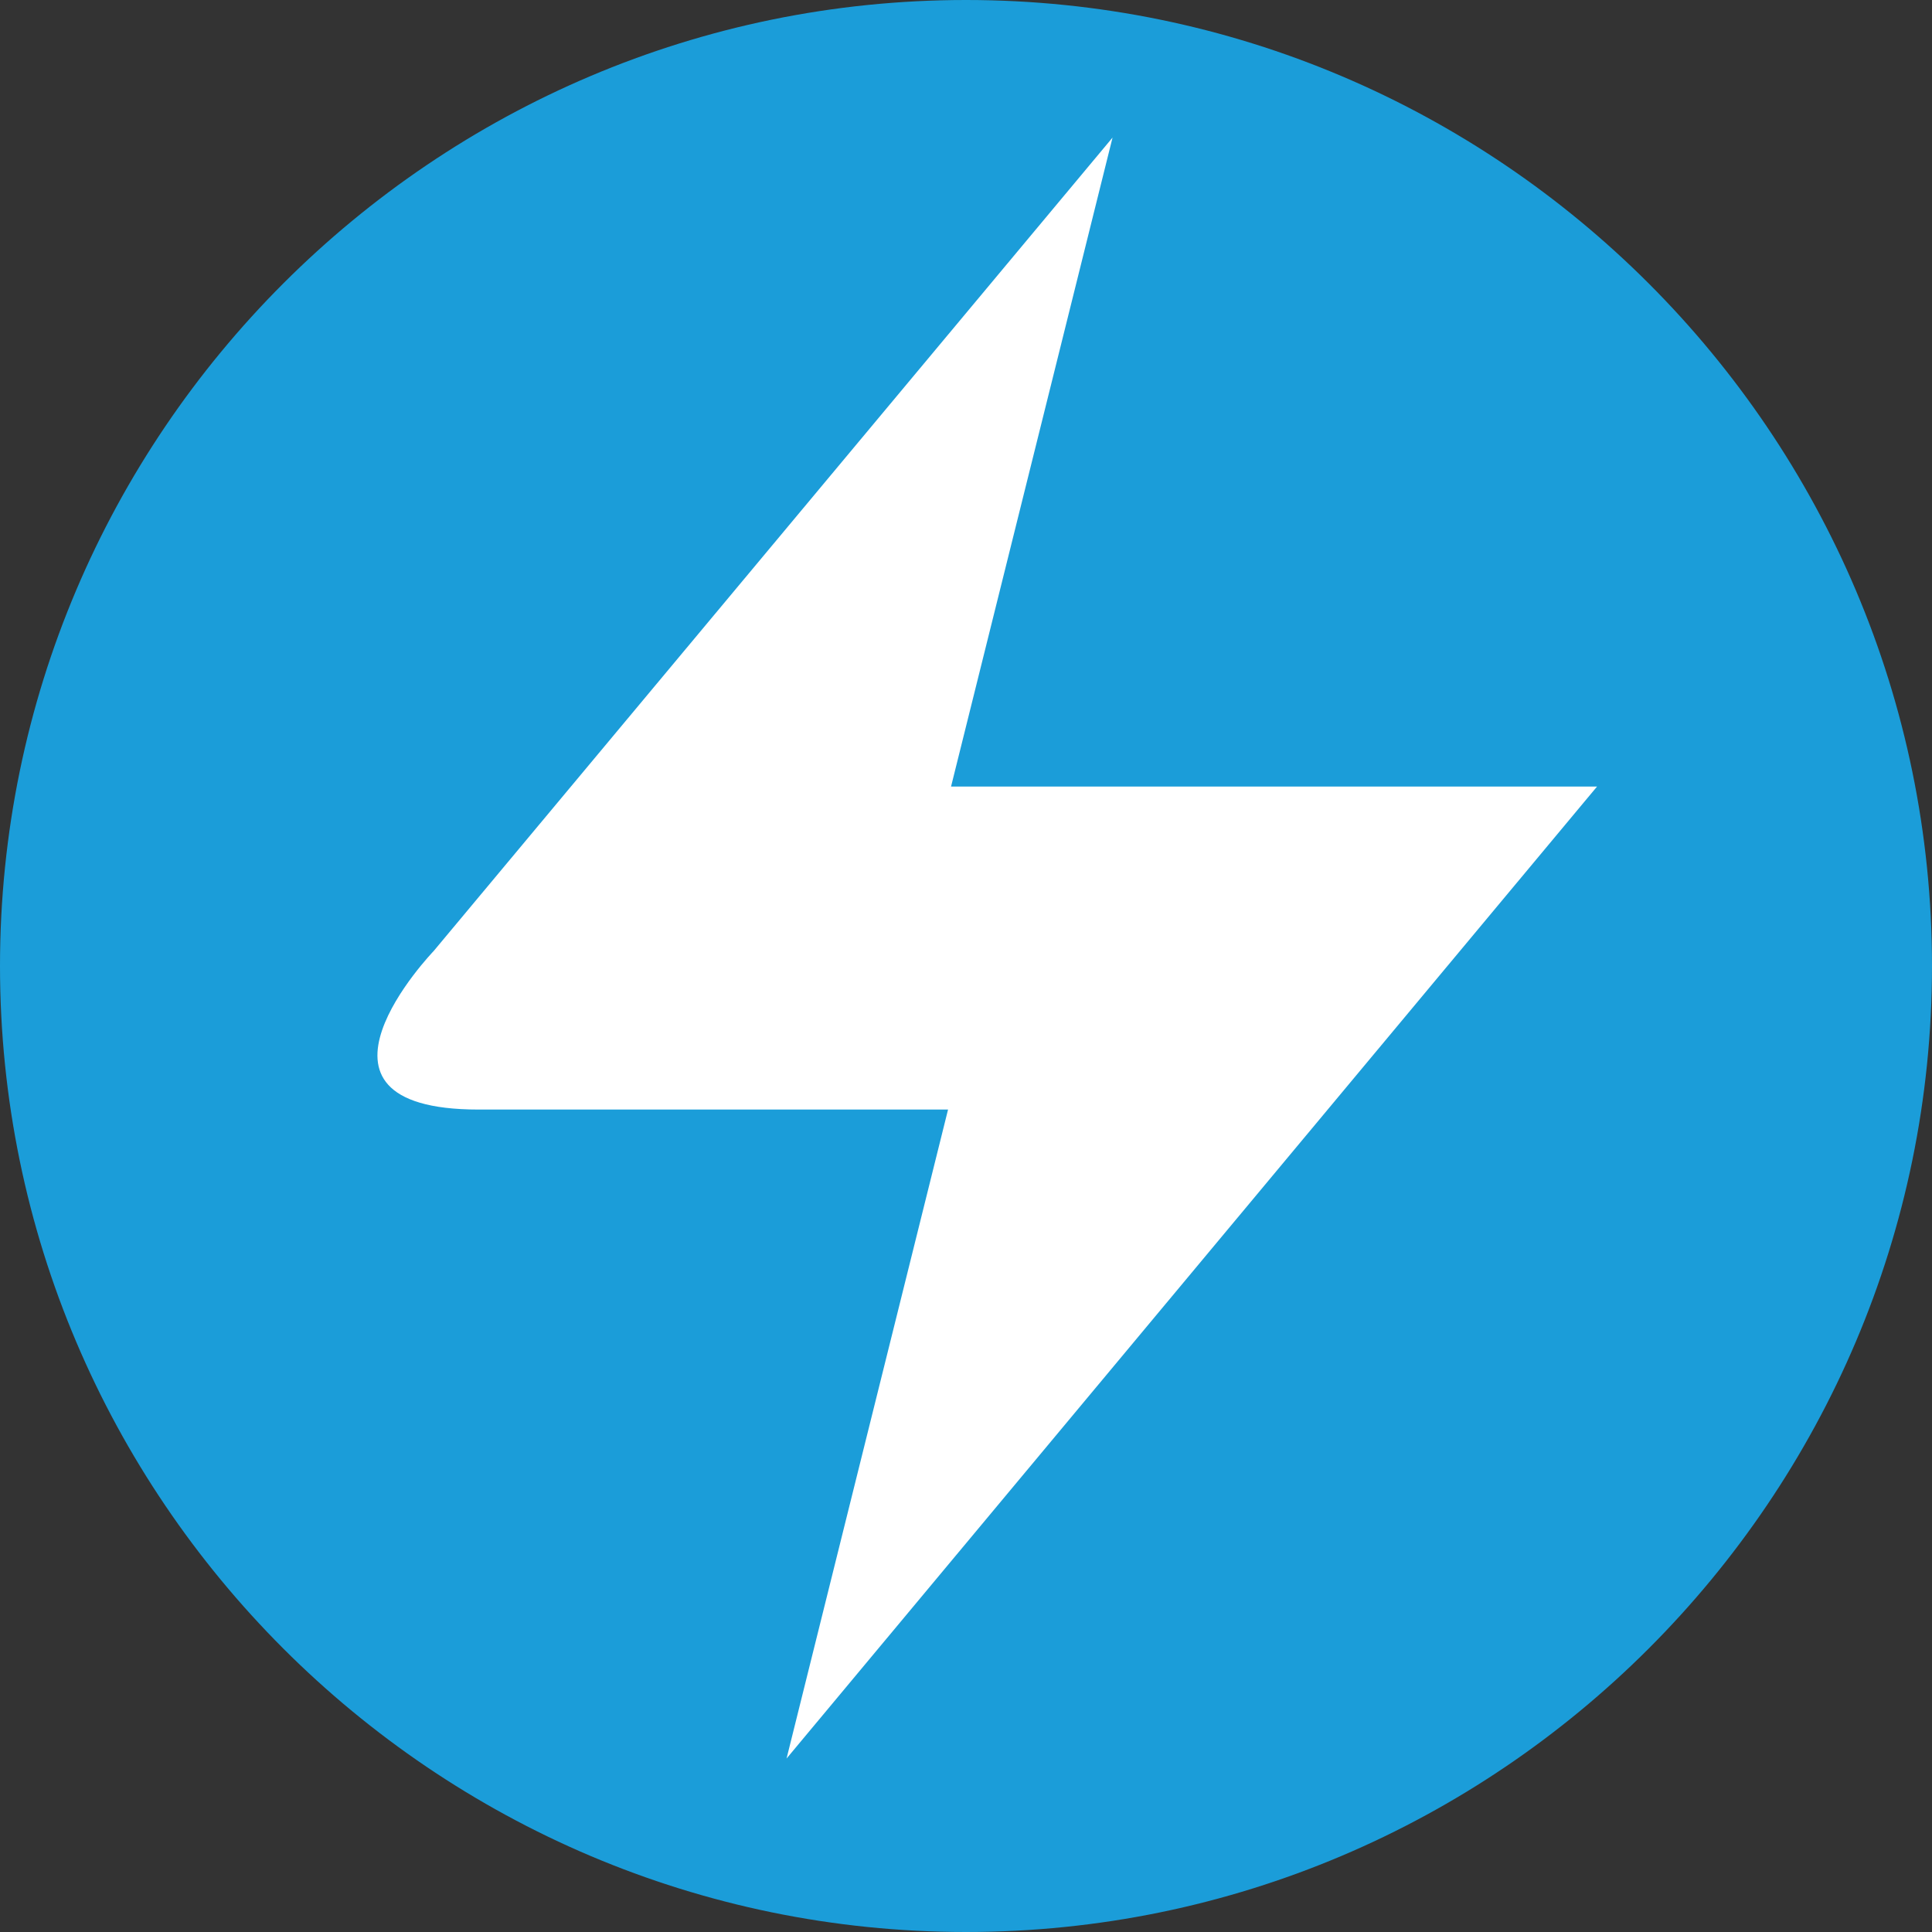
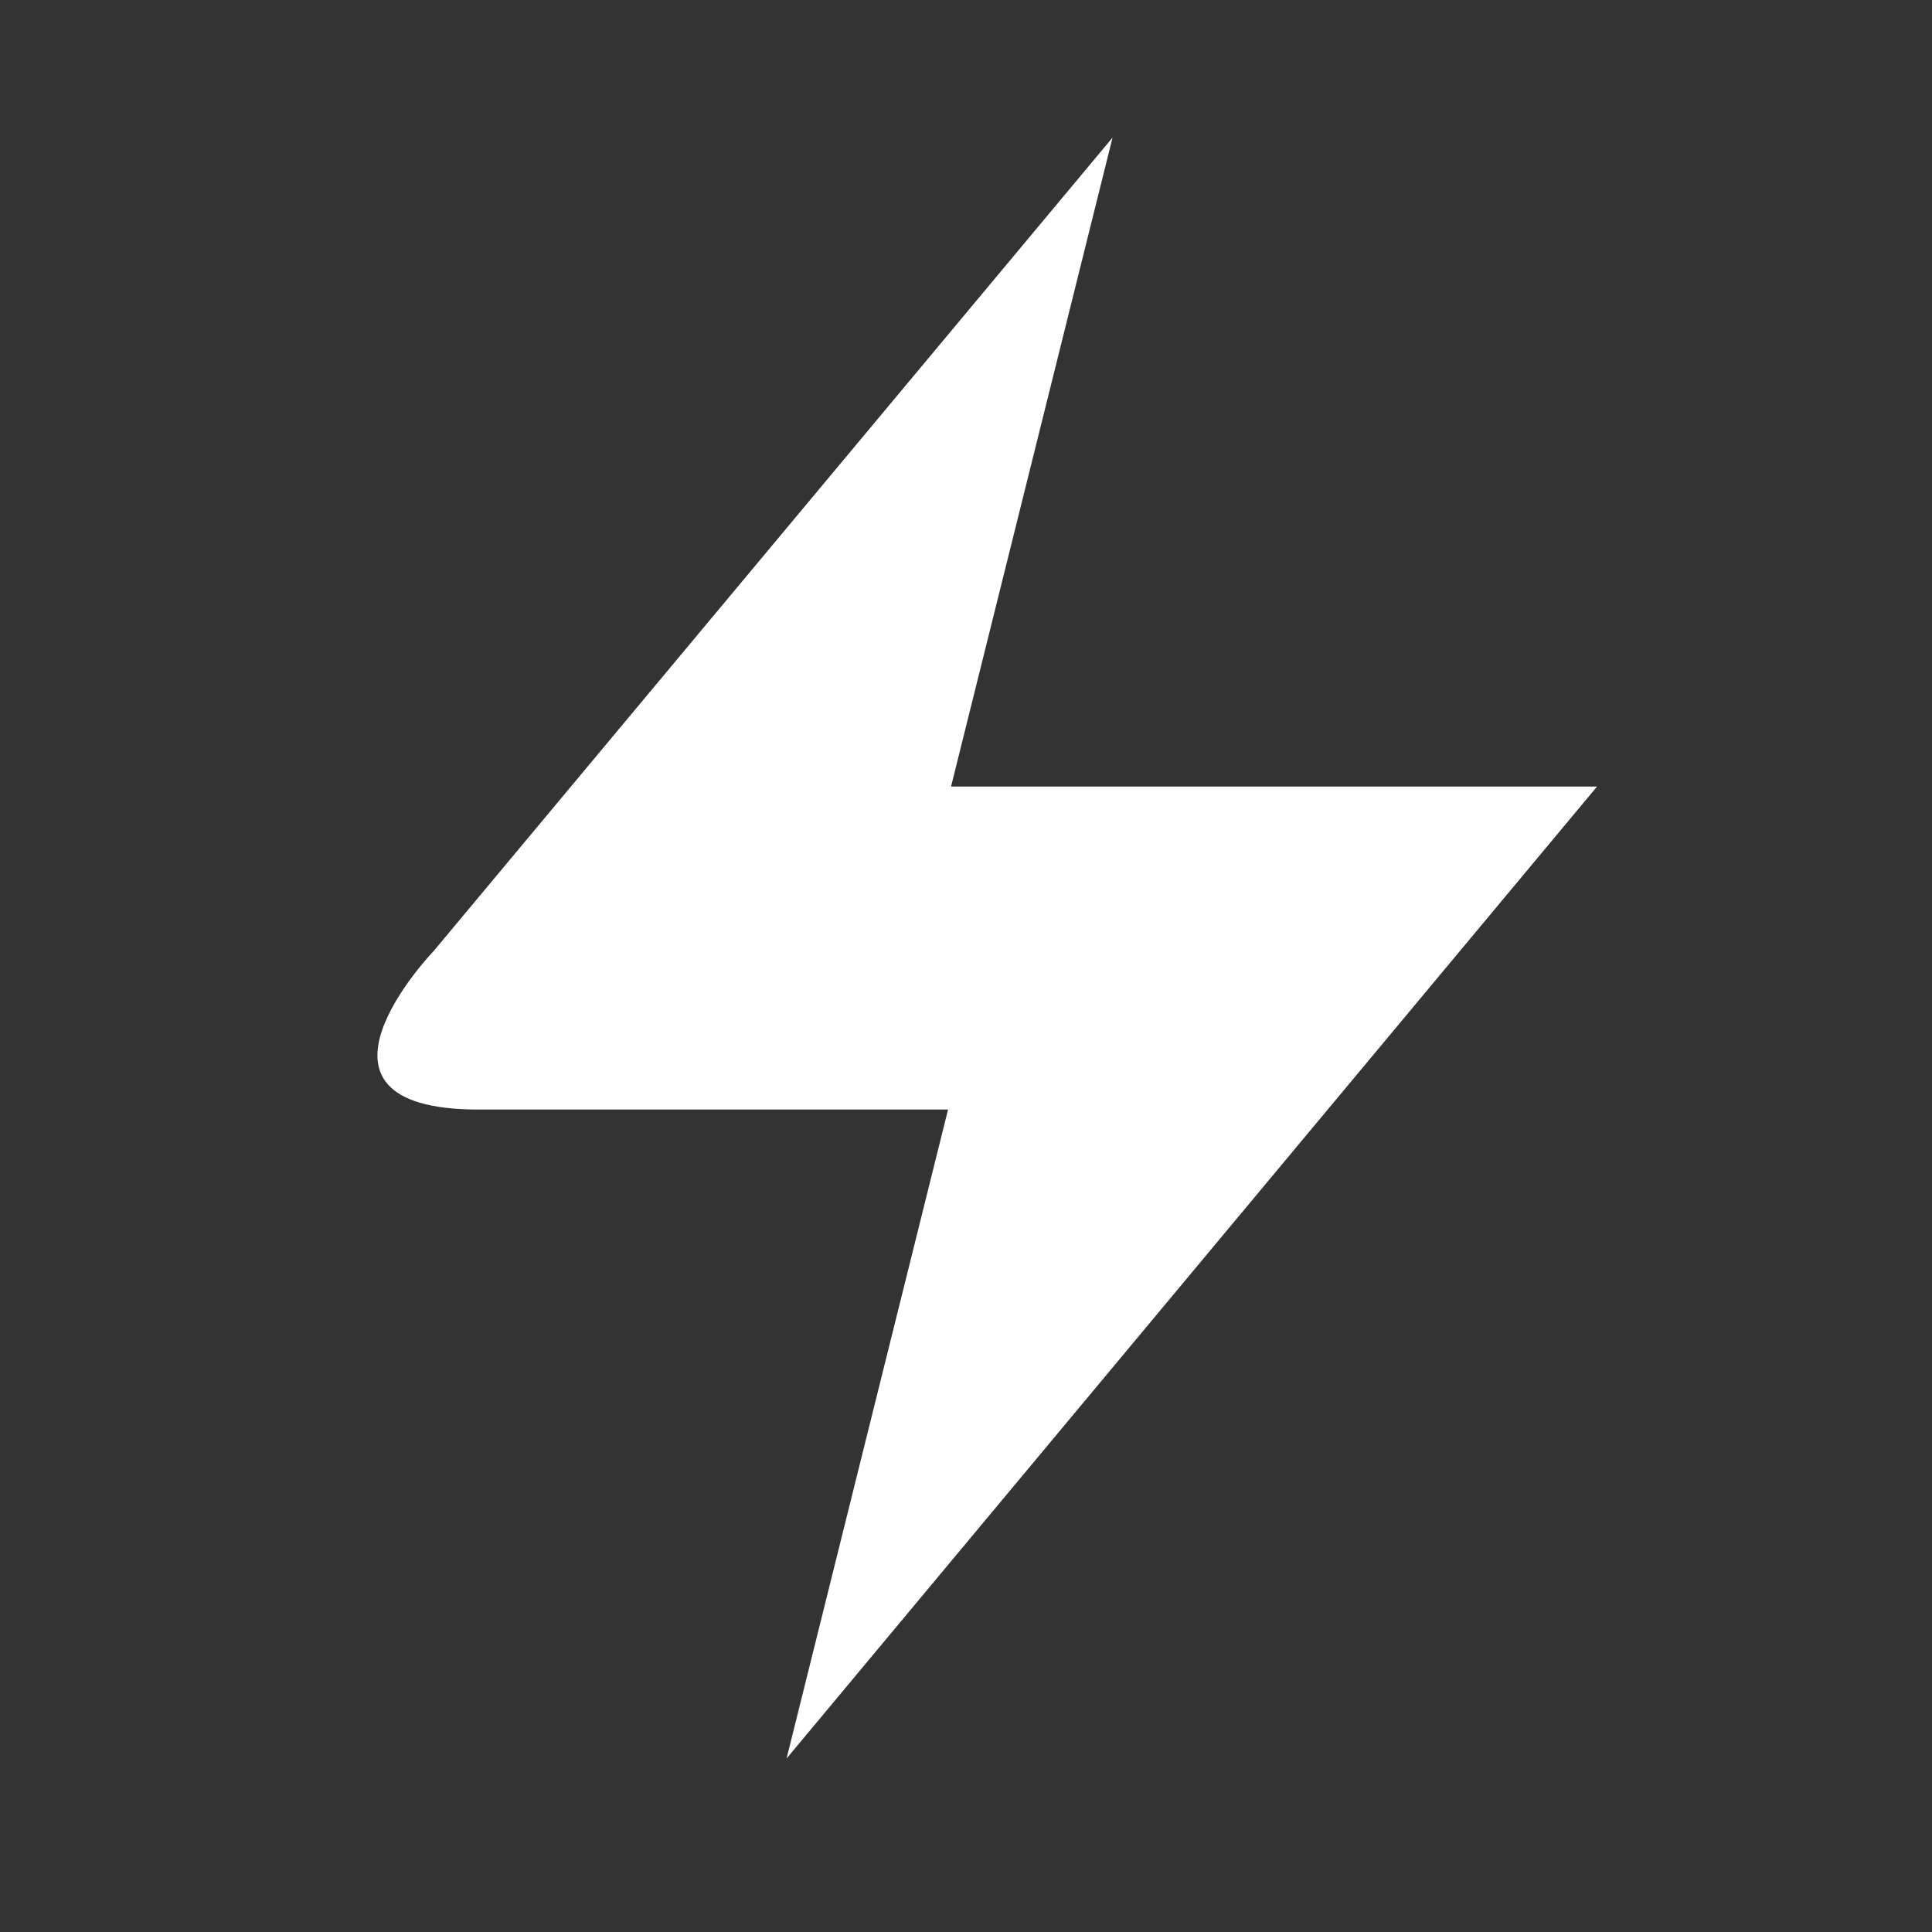
<svg xmlns="http://www.w3.org/2000/svg" id="Layer_1" x="0px" y="0px" viewBox="0 0 64.6 64.6" style="enable-background:new 0 0 64.6 64.6;" xml:space="preserve">
  <rect x="0" y="0" width="64.6" height="64.6" fill="#333333" stroke="none" />
  <style type="text/css">	.st0{fill:#1B9DD9;}	.st1{fill:#FFFFFF;}</style>
-   <path class="st0" d="M0,32.3C0,14.5,14.5,0,32.3,0c17.8,0,32.3,14.5,32.3,32.3c0,17.8-14.5,32.3-32.3,32.3C14.5,64.6,0,50.1,0,32.3" />
  <path class="st1" d="M53.4,26.3L26.3,58.8l5.4-21.7H16c-6.6,0-1.5-5.3-1.5-5.3L37.2,4.6l-5.4,21.7L53.4,26.3L53.4,26.3z" />
</svg>